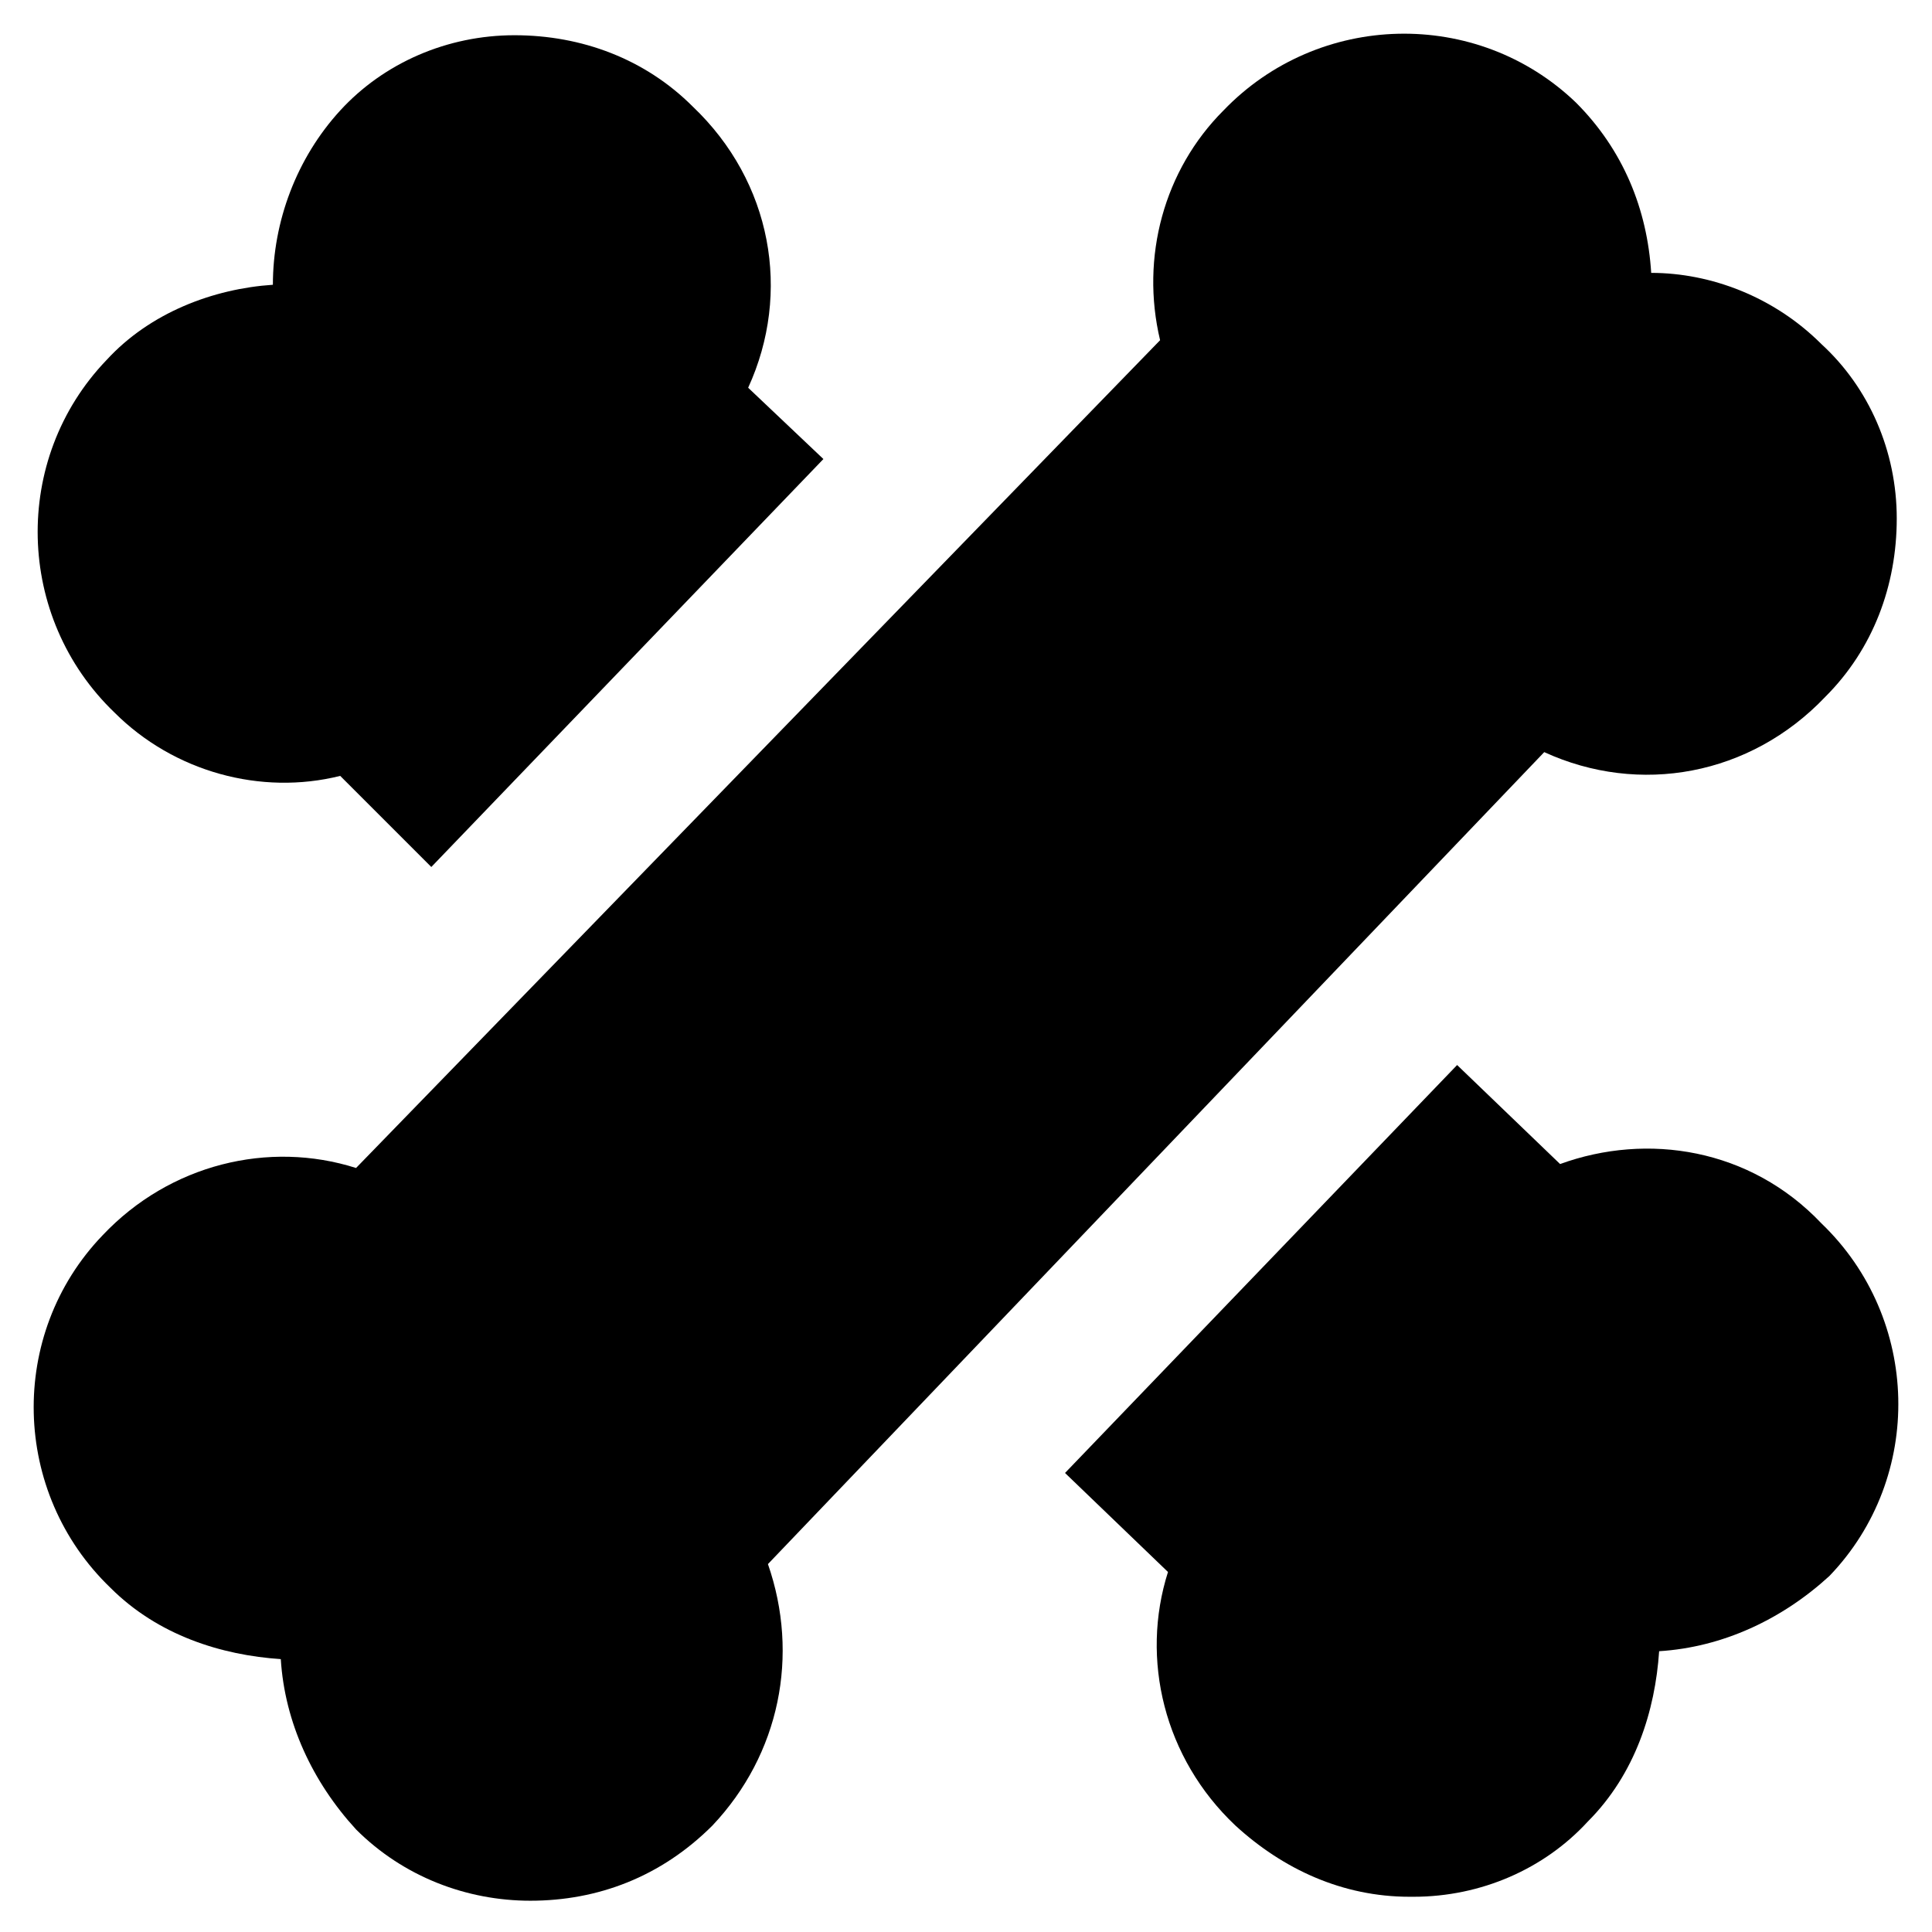
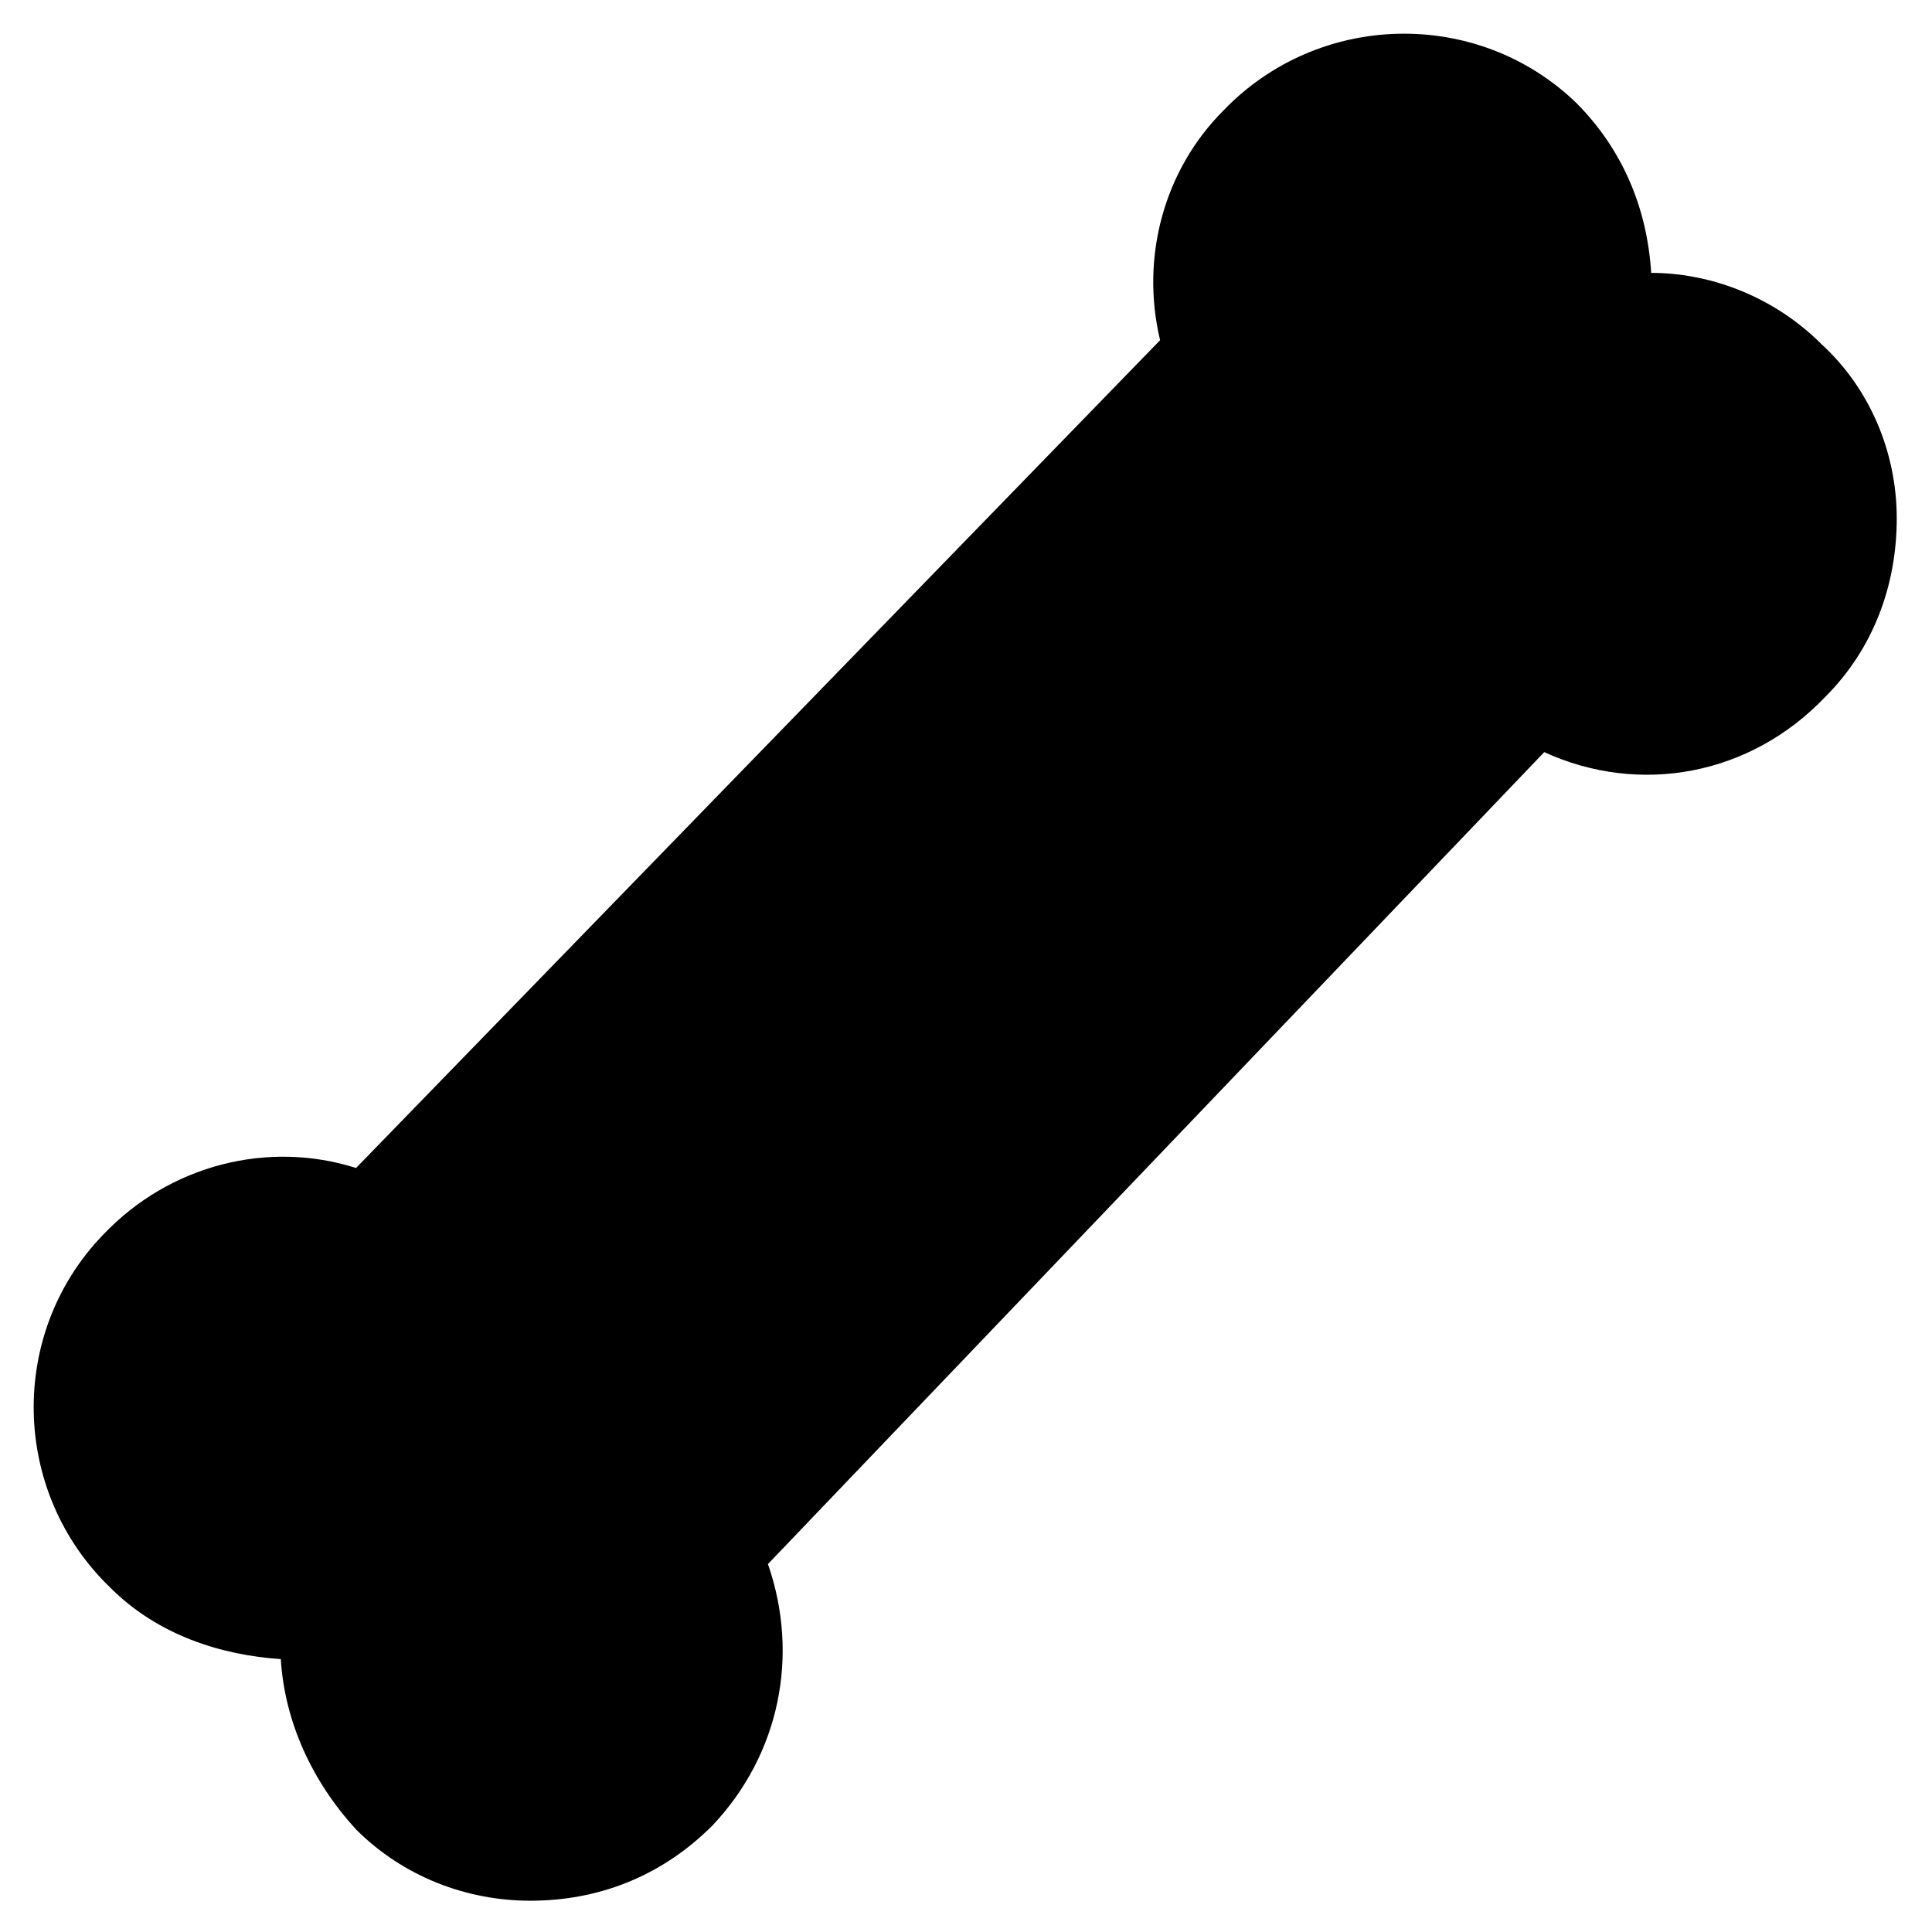
<svg xmlns="http://www.w3.org/2000/svg" fill="#000000" width="800px" height="800px" version="1.1" viewBox="144 144 512 512">
  <g>
    <path d="m553.24 343.32c25.191 11.547 54.578 6.297 74.523-14.695 12.594-12.594 18.895-29.391 18.895-47.23 0-17.844-7.348-34.637-19.941-46.184-12.594-12.594-29.391-18.895-45.133-18.895-1.051-16.793-7.348-32.539-19.941-45.133-26.238-25.191-68.223-24.141-93.414 2.098-15.742 15.742-22.043 38.836-16.793 60.879l-213.08 219.37c-23.09-7.348-49.332-1.051-67.176 17.844-25.191 26.238-24.141 68.223 2.098 93.414 12.594 12.594 29.391 17.844 45.133 18.895 1.051 16.793 8.398 32.539 19.941 45.133 12.594 12.594 29.391 18.895 46.184 18.895 17.844 0 34.637-6.297 48.281-19.941 17.844-18.895 23.09-45.133 14.695-69.273z" />
-     <path d="m234.16 349.62 24.141 24.141 103.91-108.11-19.941-18.895c11.547-25.191 6.297-54.578-14.695-74.523-12.594-12.594-29.391-18.895-47.23-18.895-17.844 0-34.637 7.348-46.184 19.941-11.543 12.602-17.844 29.395-17.844 46.188-15.742 1.051-32.535 7.348-44.082 19.945-25.191 26.238-24.141 68.223 2.098 93.414 15.746 15.742 38.836 22.043 59.828 16.793z" />
-     <path d="m557.44 452.48-27.289-26.238-103.91 108.11 27.289 26.238c-7.348 23.09-1.051 49.332 17.844 67.176 12.594 11.547 28.34 18.895 46.184 18.895h1.051c17.844 0 34.637-7.348 46.184-19.941 12.594-12.594 17.844-29.391 18.895-45.133 16.793-1.051 32.539-8.398 45.133-19.941 25.191-26.238 24.141-68.223-2.098-93.414-18.898-19.949-46.188-24.148-69.281-15.75z" />
  </g>
</svg>